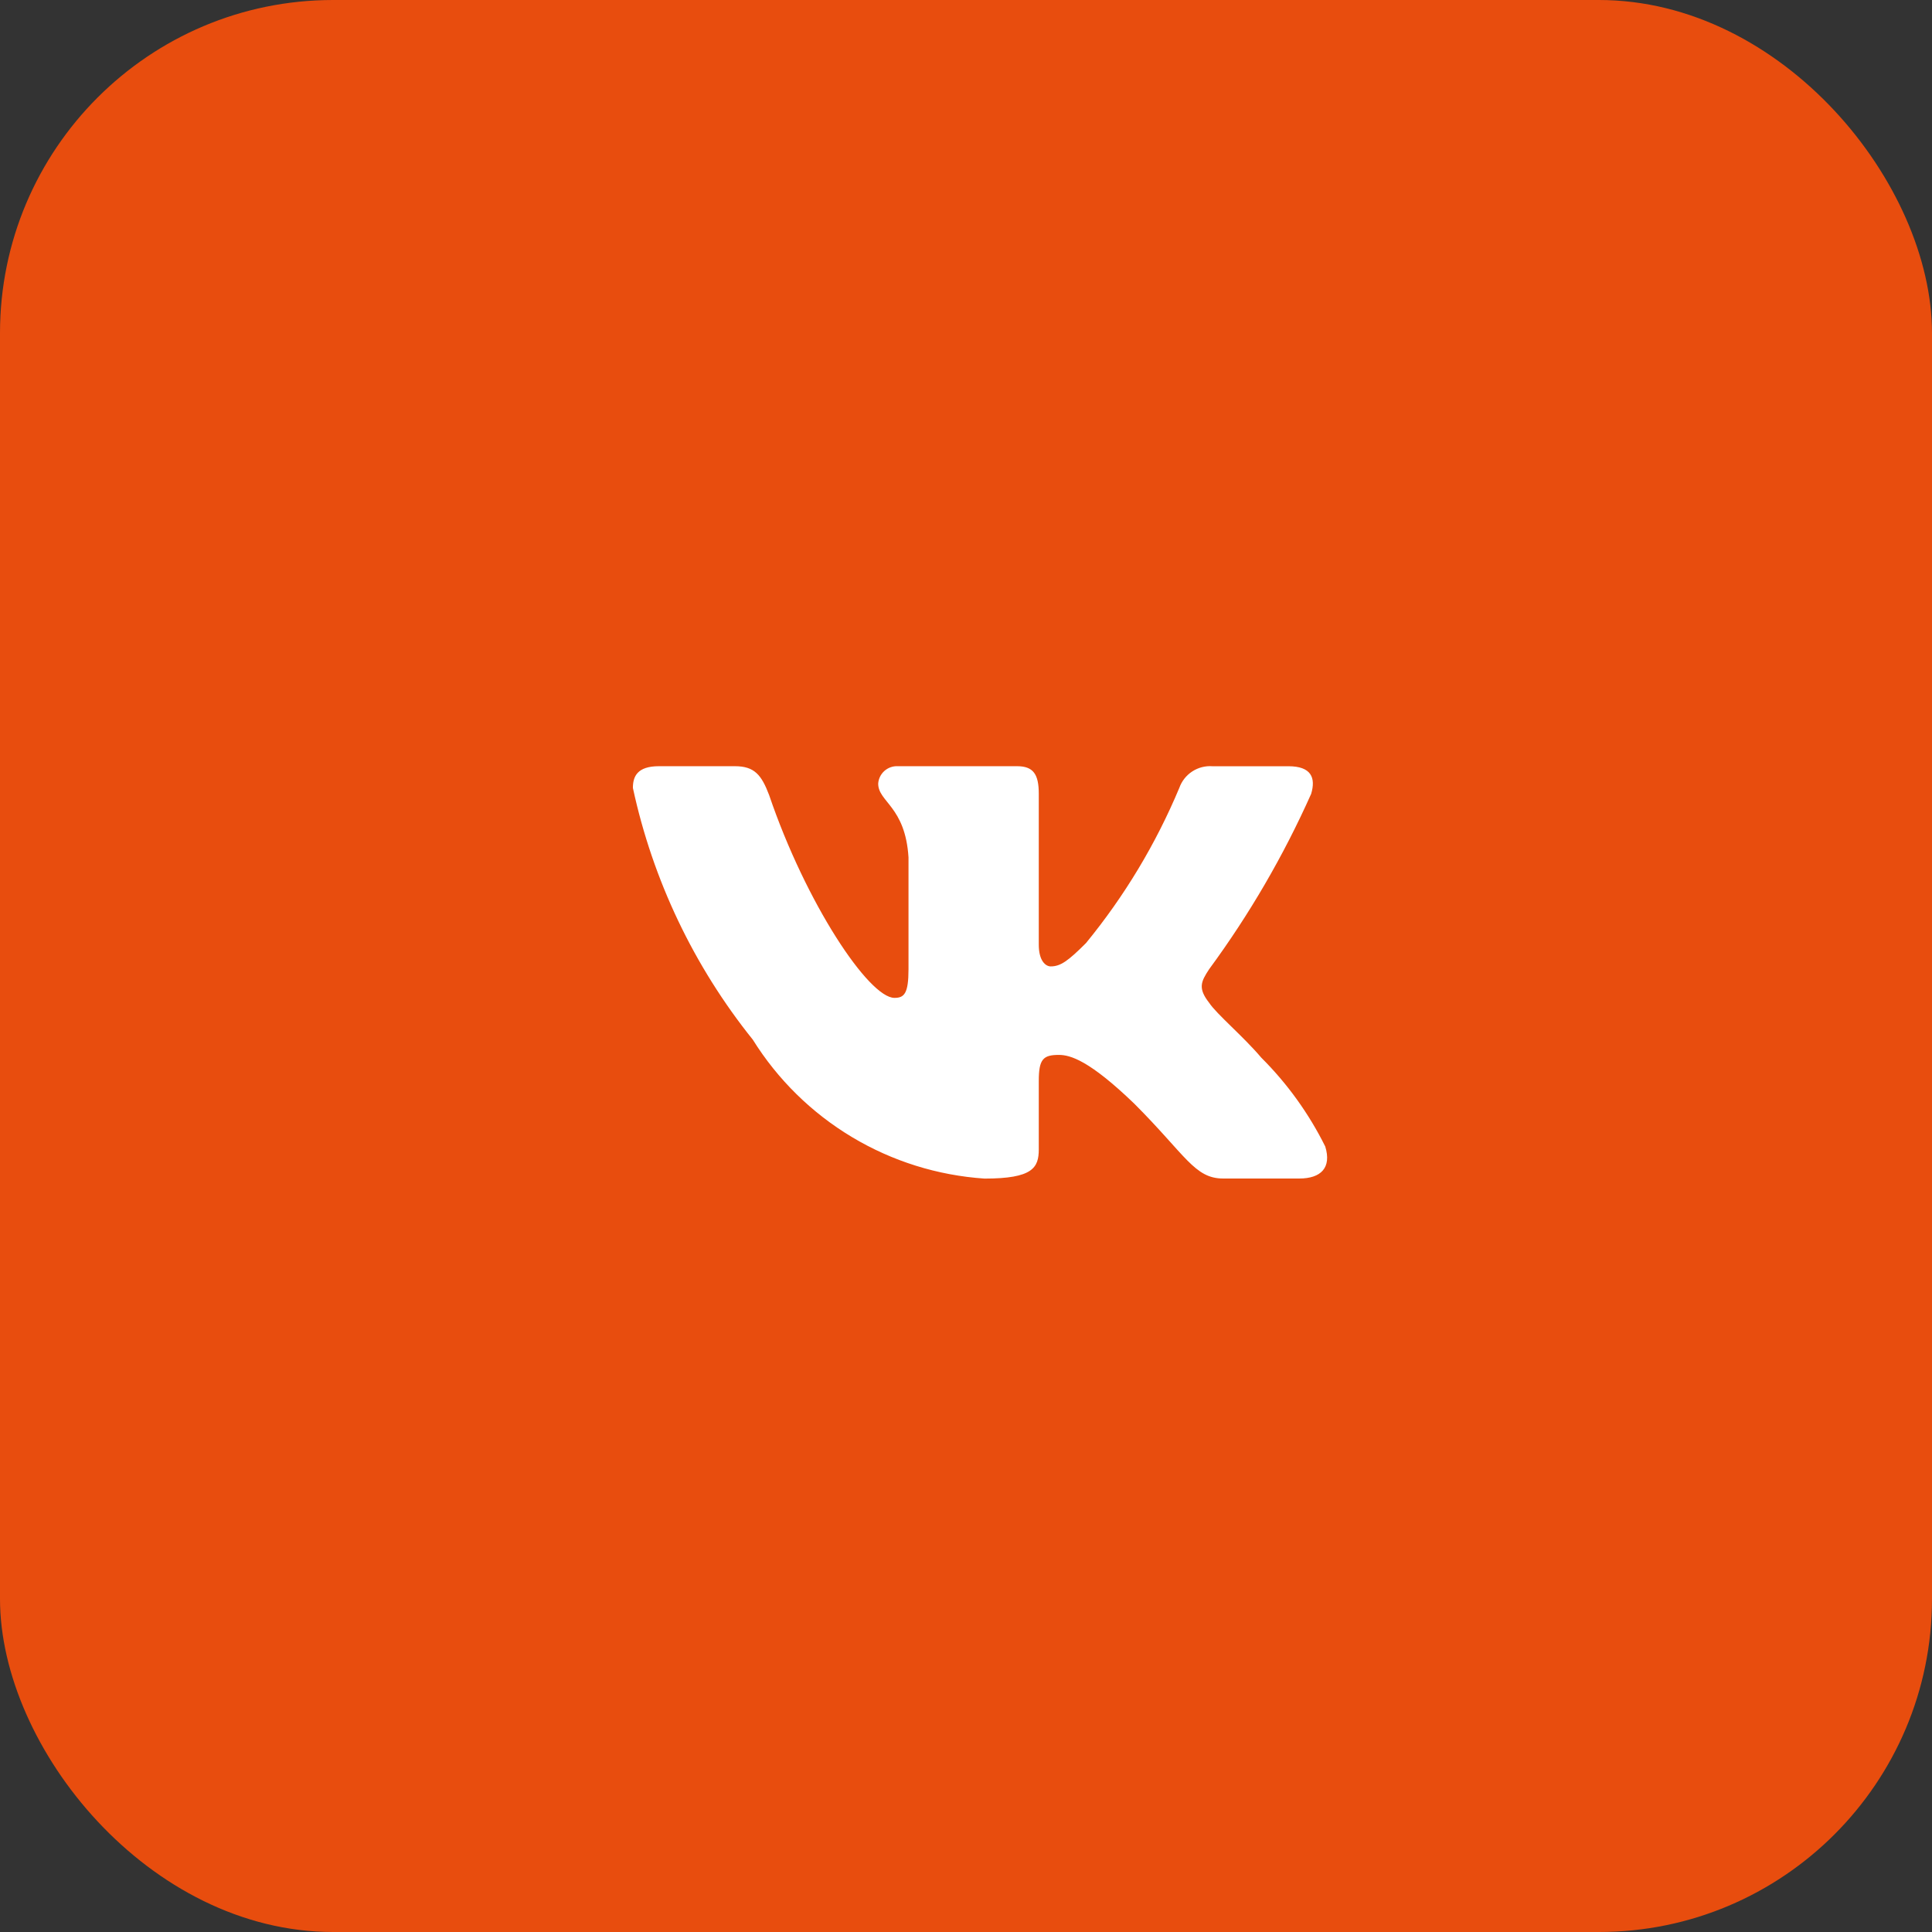
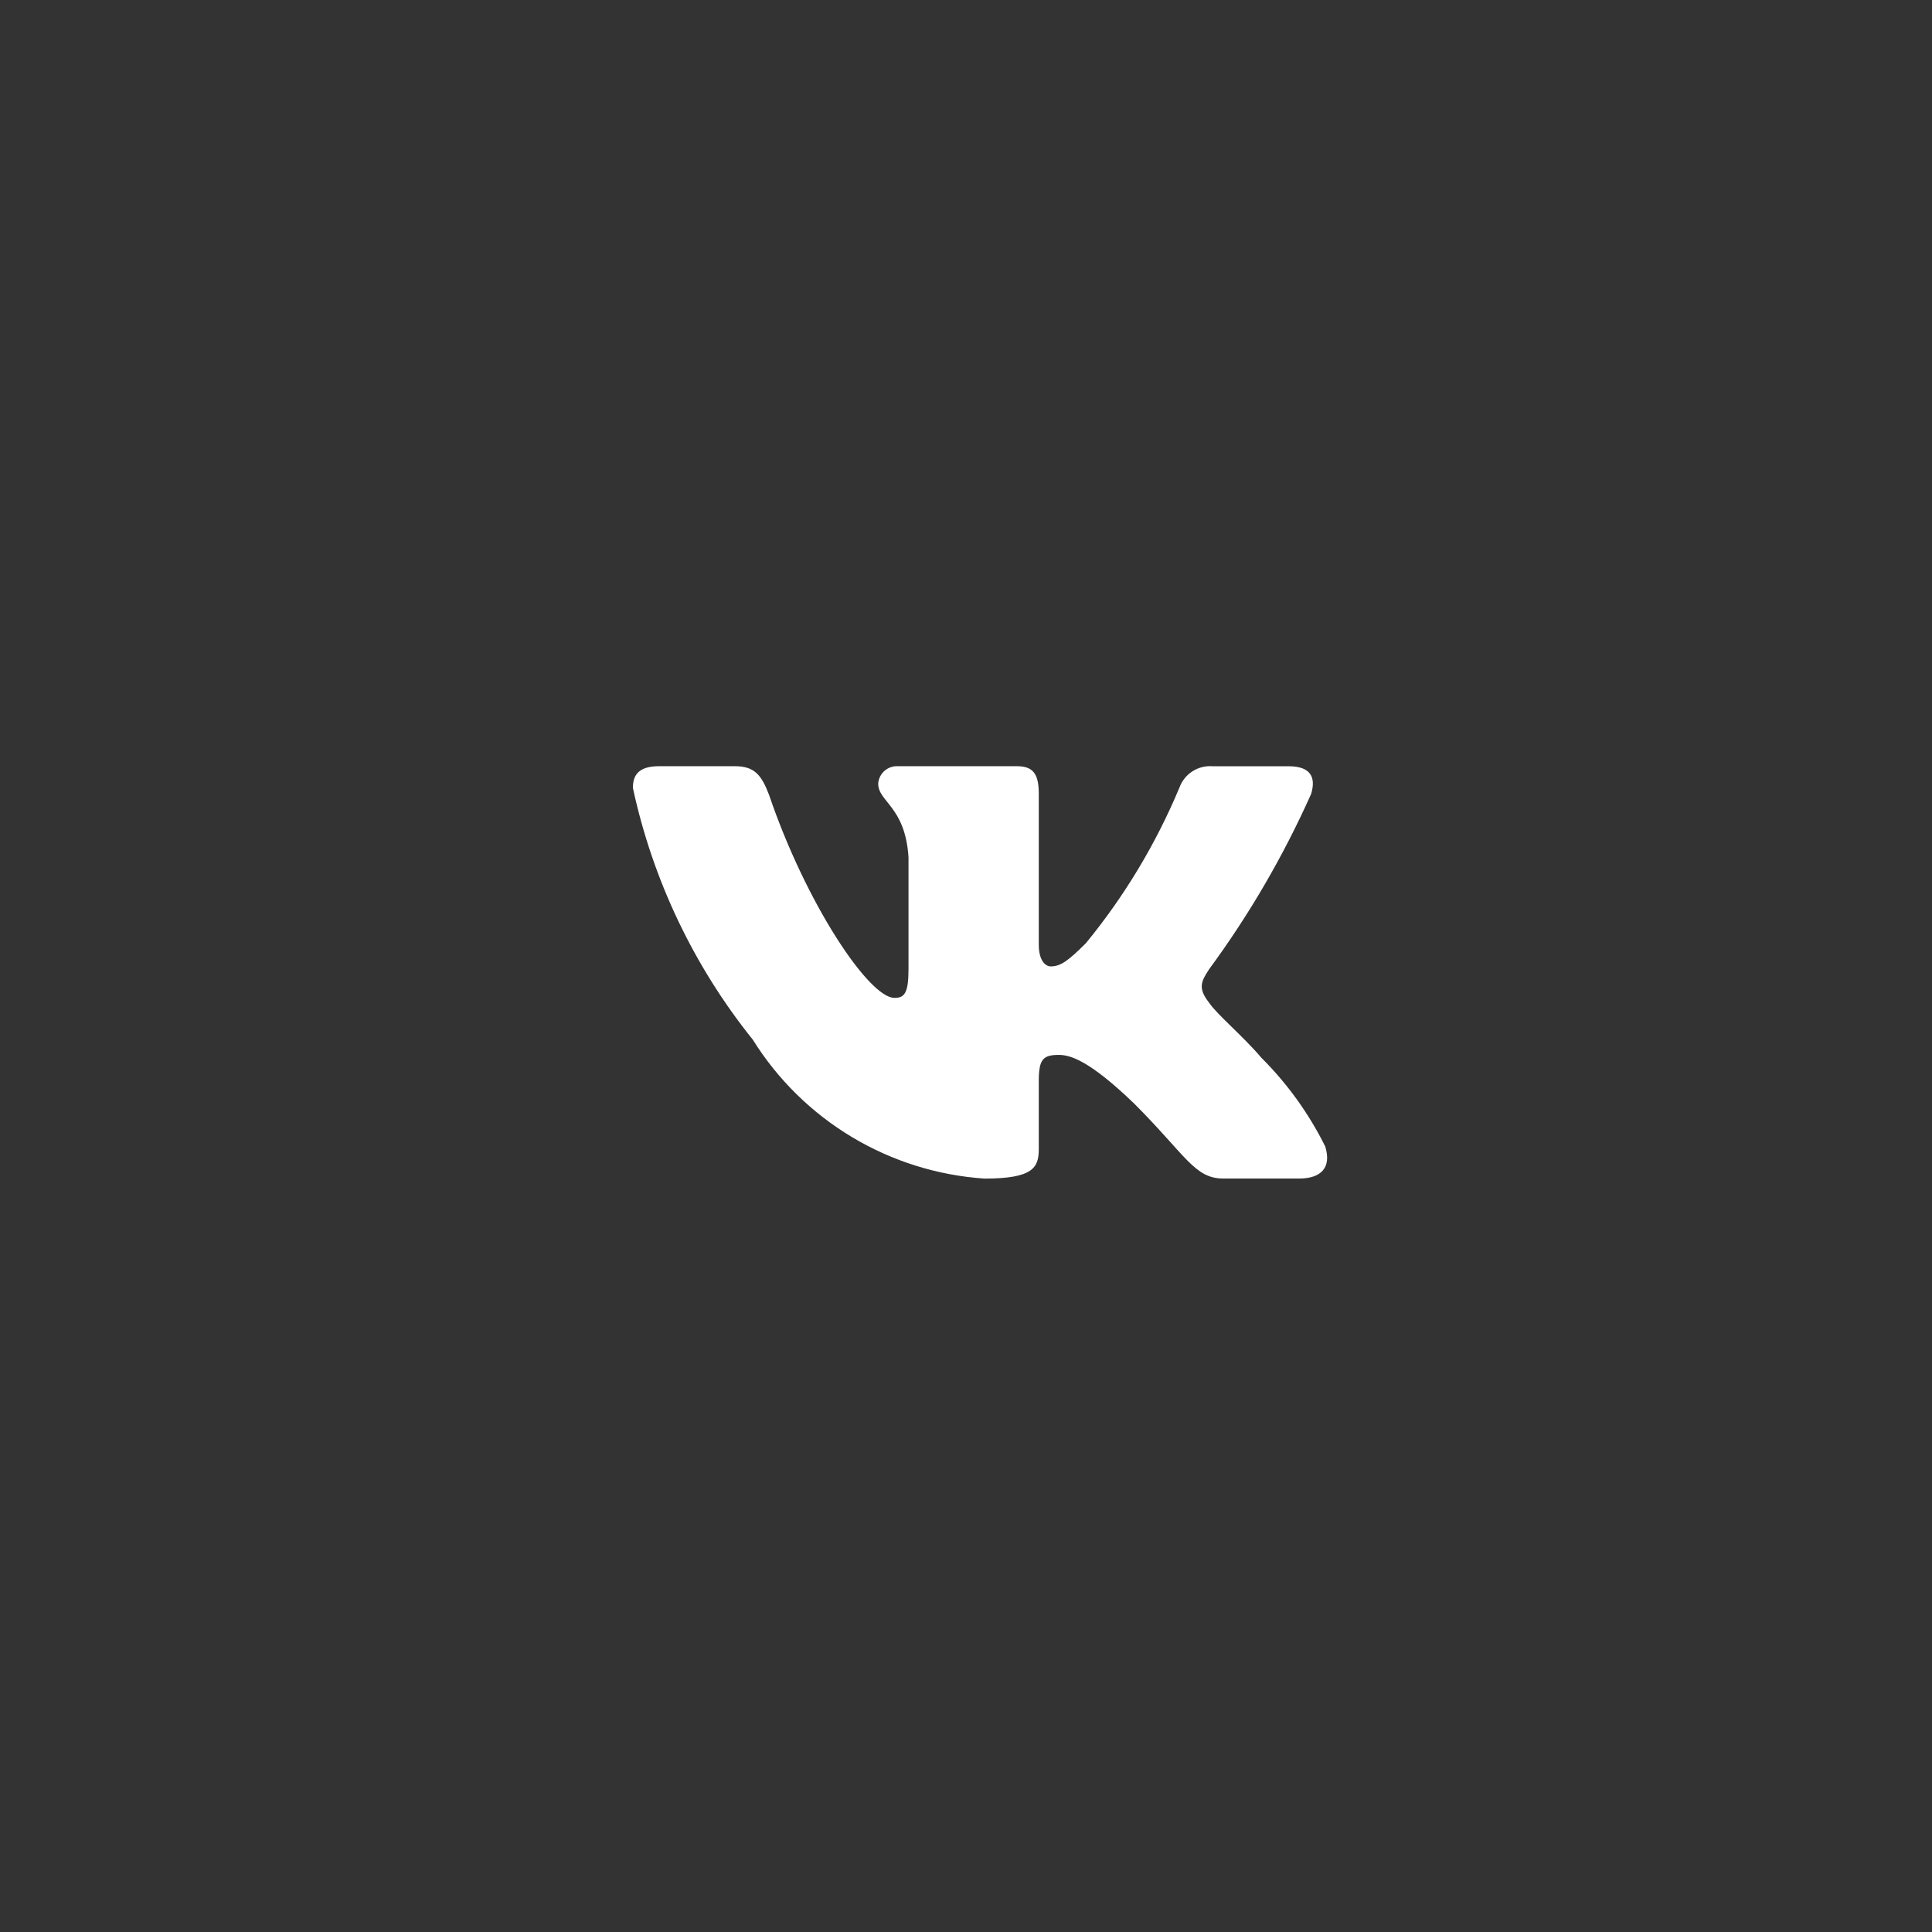
<svg xmlns="http://www.w3.org/2000/svg" width="58" height="58" viewBox="0 0 58 58" fill="none">
  <rect x="0" y="0" width="58" height="58" fill="#333333" stroke="none" />
-   <rect width="58" height="58" rx="10" fill="#E84D0E" />
  <path d="M39.004 35.38H36.722C35.859 35.38 35.599 34.681 34.052 33.133C32.7 31.831 32.129 31.669 31.787 31.669C31.314 31.669 31.185 31.799 31.185 32.45V34.502C31.185 35.056 31.005 35.382 29.555 35.382C28.148 35.287 26.784 34.86 25.575 34.135C24.366 33.41 23.346 32.408 22.6 31.212C20.829 29.006 19.596 26.418 19 23.654C19 23.311 19.13 23.002 19.782 23.002H22.062C22.648 23.002 22.859 23.262 23.089 23.866C24.196 27.123 26.085 29.957 26.852 29.957C27.146 29.957 27.274 29.828 27.274 29.095V25.738C27.177 24.207 26.364 24.078 26.364 23.524C26.374 23.378 26.441 23.242 26.55 23.144C26.66 23.047 26.803 22.995 26.949 23.002H30.533C31.023 23.002 31.185 23.245 31.185 23.831V28.361C31.185 28.851 31.395 29.012 31.543 29.012C31.837 29.012 32.063 28.851 32.602 28.312C33.757 26.903 34.701 25.333 35.404 23.652C35.476 23.45 35.612 23.277 35.791 23.16C35.97 23.043 36.183 22.987 36.397 23.003H38.678C39.362 23.003 39.507 23.345 39.362 23.832C38.532 25.691 37.506 27.455 36.3 29.095C36.054 29.47 35.956 29.665 36.3 30.105C36.526 30.447 37.326 31.114 37.863 31.75C38.645 32.529 39.294 33.431 39.785 34.419C39.981 35.056 39.655 35.38 39.004 35.38Z" fill="white" />
</svg>